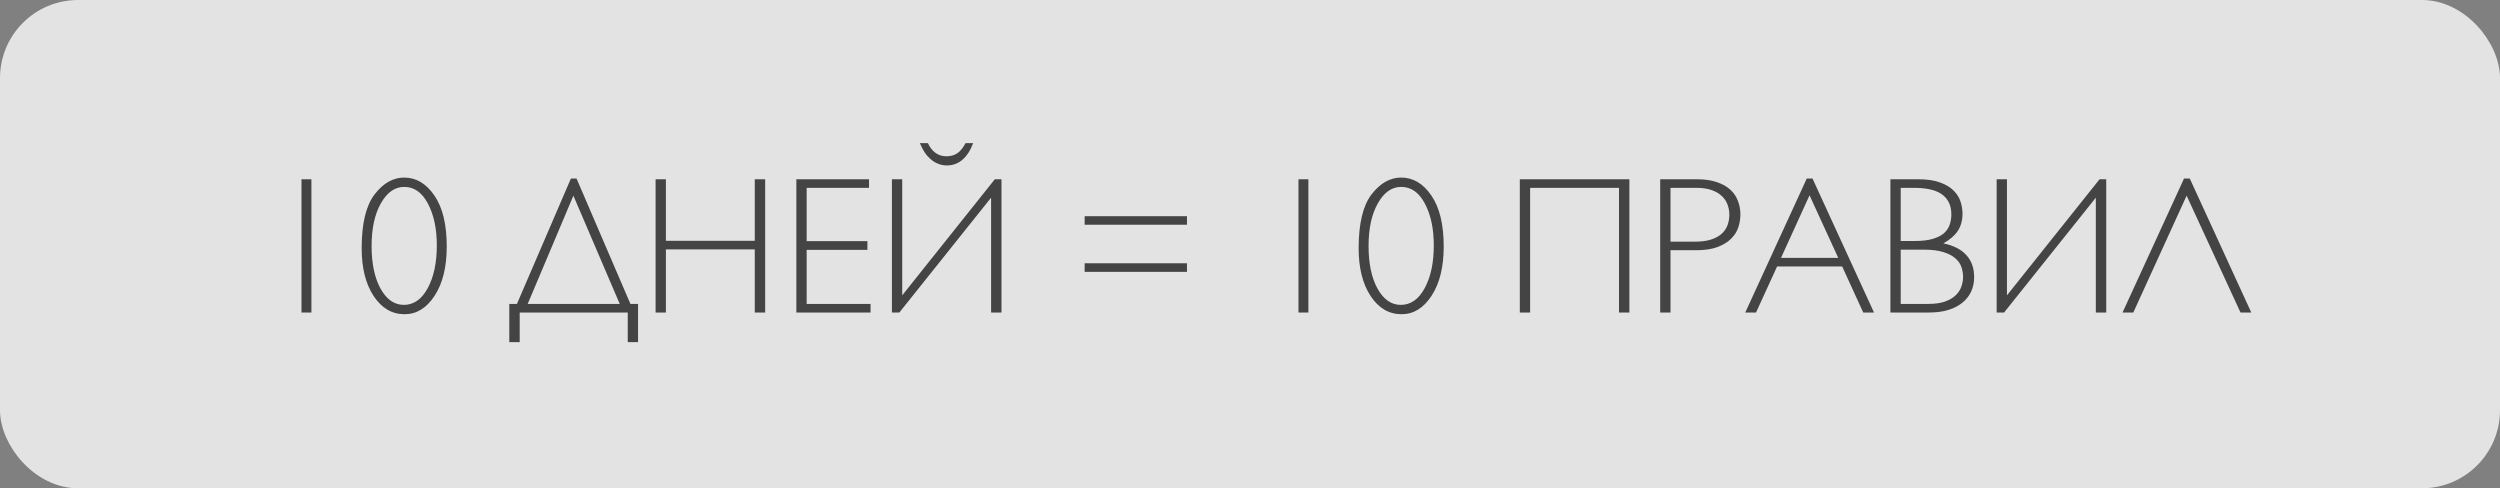
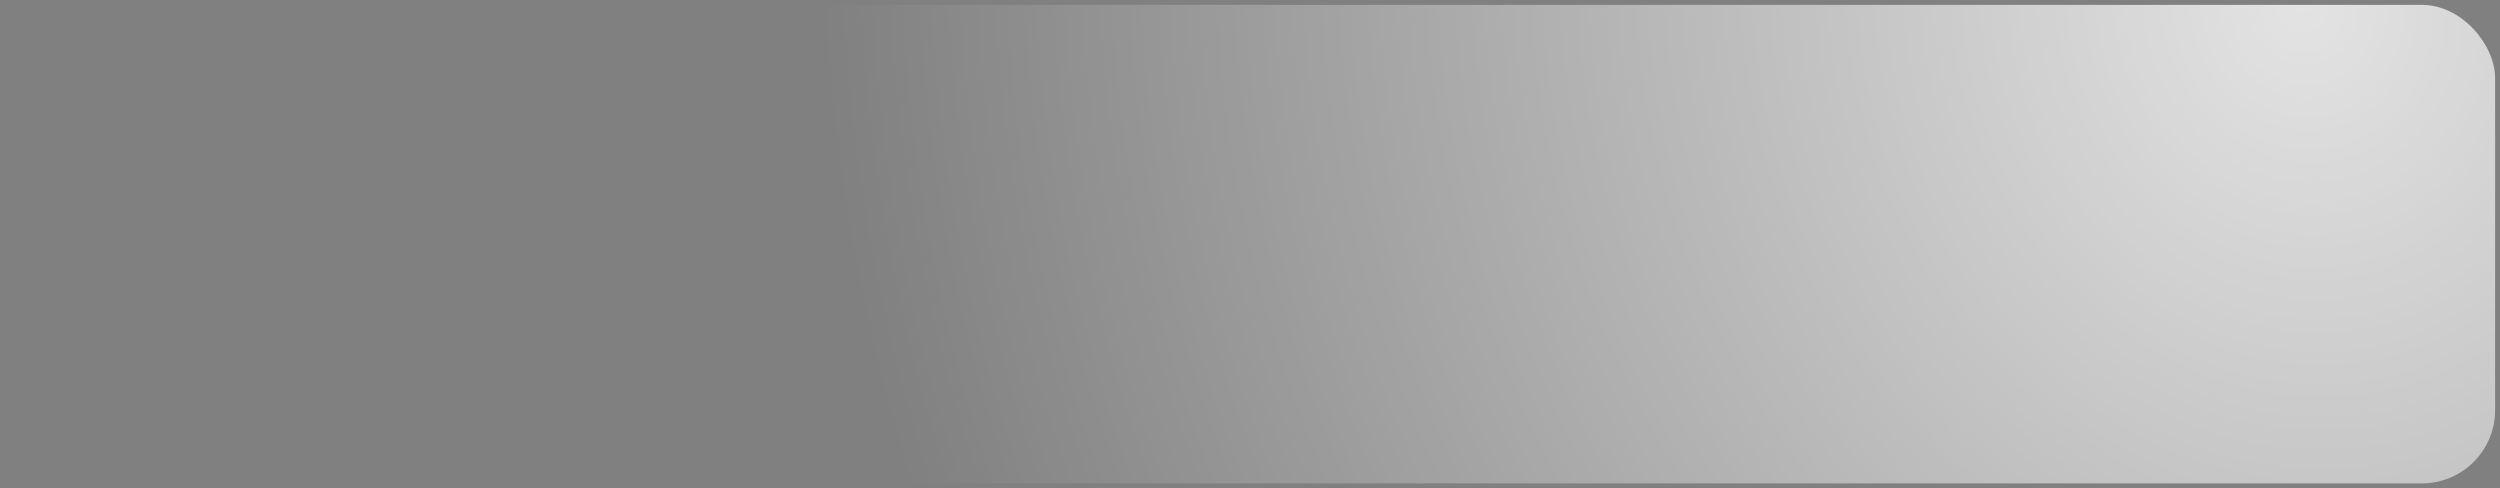
<svg xmlns="http://www.w3.org/2000/svg" width="256" height="50" viewBox="0 0 256 50" fill="none">
  <rect x="0" y="0" width="256" height="50" fill="#808080" stroke="none" />
  <g opacity="0.78">
-     <rect x="0.5" y="0.5" width="255" height="49" rx="7.5" fill="white" />
    <rect x="0.5" y="0.5" width="255" height="49" rx="7.5" fill="url(#paint0_radial_1128_1203)" />
-     <rect x="0.5" y="0.5" width="255" height="49" rx="7.5" fill="url(#paint1_radial_1128_1203)" />
-     <rect x="0.5" y="0.5" width="255" height="49" rx="7.5" stroke="white" />
  </g>
-   <path d="M31.889 18.357V32H30.873V18.357H31.889ZM41.391 18.182C42.615 18.182 43.647 18.797 44.486 20.027C45.326 21.251 45.746 22.99 45.746 25.242C45.746 27.338 45.333 29.018 44.506 30.281C43.685 31.544 42.66 32.176 41.43 32.176C40.141 32.176 39.086 31.557 38.266 30.32C37.445 29.077 37.035 27.443 37.035 25.418C37.035 22.898 37.475 21.062 38.353 19.91C39.239 18.758 40.251 18.182 41.391 18.182ZM41.352 31.219C42.367 31.219 43.184 30.646 43.803 29.5C44.421 28.354 44.73 26.902 44.73 25.145C44.73 23.426 44.428 21.997 43.822 20.857C43.223 19.712 42.413 19.139 41.391 19.139C40.427 19.139 39.63 19.702 38.998 20.828C38.367 21.948 38.051 23.4 38.051 25.184C38.051 26.987 38.357 28.445 38.969 29.559C39.587 30.665 40.382 31.219 41.352 31.219ZM59.037 18.279L64.555 31.121H65.336V35.037H64.281V32H53.217V35.037H52.152V31.121H52.934L58.461 18.279H59.037ZM58.715 20.037L54.037 31.121H63.461L58.715 20.037ZM78.353 18.357V32H77.289V25.535H68.188V32H67.133V18.357H68.188V24.656H77.289V18.357H78.353ZM88.988 18.357V19.236H82.602V24.695H88.822V25.584H82.602V31.121H89.144V32H81.547V18.357H88.988ZM102.553 18.357V32H101.488V20.242L92.094 32H91.332V18.357H92.387V30.242L101.869 18.357H102.553ZM95.014 14.656C95.437 15.555 96.075 16.004 96.928 16.004C97.357 16.004 97.725 15.9 98.031 15.691C98.344 15.477 98.624 15.132 98.871 14.656H99.652C99.073 16.18 98.171 16.941 96.947 16.941C96.648 16.941 96.348 16.883 96.049 16.766C95.756 16.648 95.489 16.479 95.248 16.258C95.144 16.16 95.046 16.062 94.955 15.965C94.87 15.861 94.786 15.75 94.701 15.633C94.623 15.509 94.542 15.369 94.457 15.213C94.379 15.057 94.291 14.871 94.193 14.656H95.014ZM111.068 22.137H121.547V23.016H111.068V22.137ZM111.068 26.961H121.547V27.84H111.068V26.961ZM133.979 18.357V32H132.963V18.357H133.979ZM143.48 18.182C144.704 18.182 145.736 18.797 146.576 20.027C147.416 21.251 147.836 22.99 147.836 25.242C147.836 27.338 147.423 29.018 146.596 30.281C145.775 31.544 144.75 32.176 143.52 32.176C142.23 32.176 141.176 31.557 140.355 30.32C139.535 29.077 139.125 27.443 139.125 25.418C139.125 22.898 139.564 21.062 140.443 19.91C141.329 18.758 142.341 18.182 143.48 18.182ZM143.441 31.219C144.457 31.219 145.274 30.646 145.893 29.5C146.511 28.354 146.82 26.902 146.82 25.145C146.82 23.426 146.518 21.997 145.912 20.857C145.313 19.712 144.503 19.139 143.48 19.139C142.517 19.139 141.719 19.702 141.088 20.828C140.456 21.948 140.141 23.4 140.141 25.184C140.141 26.987 140.447 28.445 141.059 29.559C141.677 30.665 142.471 31.219 143.441 31.219ZM166.85 18.357V32H165.785V19.236H156.684V32H155.629V18.357H166.85ZM170.004 18.357H173.764C174.564 18.357 175.245 18.455 175.805 18.65C176.371 18.839 176.83 19.096 177.182 19.422C177.54 19.747 177.8 20.131 177.963 20.574C178.132 21.01 178.217 21.473 178.217 21.961C178.217 22.397 178.145 22.837 178.002 23.279C177.859 23.715 177.611 24.106 177.26 24.451C176.915 24.796 176.449 25.079 175.863 25.301C175.284 25.516 174.551 25.623 173.666 25.623H171.059V32H170.004V18.357ZM171.059 19.236V24.744H173.598C174.236 24.744 174.773 24.672 175.209 24.529C175.652 24.386 176.013 24.191 176.293 23.943C176.573 23.689 176.775 23.396 176.898 23.064C177.022 22.726 177.084 22.365 177.084 21.98C177.084 21.609 177.019 21.258 176.889 20.926C176.765 20.594 176.566 20.304 176.293 20.057C176.026 19.803 175.681 19.604 175.258 19.461C174.835 19.311 174.324 19.236 173.725 19.236H171.059ZM185.6 18.279L191.898 32H190.795L188.637 27.283H181.977L179.818 32H178.715L185.014 18.279H185.6ZM188.236 26.404L185.297 19.998L182.377 26.404H188.236ZM193.578 18.357H196.42C197.338 18.357 198.09 18.468 198.676 18.689C199.268 18.904 199.73 19.184 200.062 19.529C200.401 19.868 200.635 20.245 200.766 20.662C200.896 21.079 200.961 21.486 200.961 21.883C200.961 22.566 200.801 23.152 200.482 23.641C200.163 24.122 199.669 24.549 198.998 24.92C200.053 25.141 200.84 25.545 201.361 26.131C201.889 26.71 202.152 27.459 202.152 28.377C202.152 28.937 202.045 29.441 201.83 29.891C201.615 30.34 201.306 30.721 200.902 31.033C200.505 31.346 200.023 31.587 199.457 31.756C198.897 31.919 198.269 32 197.572 32H193.578V18.357ZM194.633 19.236V24.676H196.098C196.794 24.676 197.377 24.611 197.846 24.48C198.321 24.35 198.705 24.168 198.998 23.934C199.291 23.693 199.499 23.406 199.623 23.074C199.753 22.736 199.818 22.365 199.818 21.961C199.818 21.44 199.721 21.007 199.525 20.662C199.337 20.311 199.073 20.031 198.734 19.822C198.396 19.607 197.995 19.458 197.533 19.373C197.077 19.282 196.586 19.236 196.059 19.236H194.633ZM194.633 25.564V31.121H197.455C198.158 31.121 198.741 31.037 199.203 30.867C199.665 30.691 200.03 30.47 200.297 30.203C200.564 29.936 200.749 29.64 200.854 29.314C200.964 28.989 201.02 28.67 201.02 28.357C201.02 28.025 200.964 27.693 200.854 27.361C200.743 27.023 200.538 26.723 200.238 26.463C199.945 26.196 199.538 25.981 199.018 25.818C198.497 25.649 197.823 25.564 196.996 25.564H194.633ZM215.678 18.357V32H214.613V20.242L205.219 32H204.457V18.357H205.512V30.242L214.994 18.357H215.678ZM224.232 18.279L230.531 32H229.428L223.91 20.037L218.451 32H217.348L223.646 18.279H224.232Z" fill="#444444" />
  <defs>
    <radialGradient id="paint0_radial_1128_1203" cx="0" cy="0" r="1" gradientUnits="userSpaceOnUse" gradientTransform="translate(236 -1.36974e-05) rotate(165.093) scale(151.602 171.387)">
      <stop stop-color="white" />
      <stop offset="1" stop-color="white" stop-opacity="0" />
    </radialGradient>
    <radialGradient id="paint1_radial_1128_1203" cx="0" cy="0" r="1" gradientUnits="userSpaceOnUse" gradientTransform="translate(19 50) rotate(-9.377) scale(110.476 124.894)">
      <stop stop-color="white" />
      <stop offset="1" stop-color="white" stop-opacity="0" />
    </radialGradient>
  </defs>
</svg>